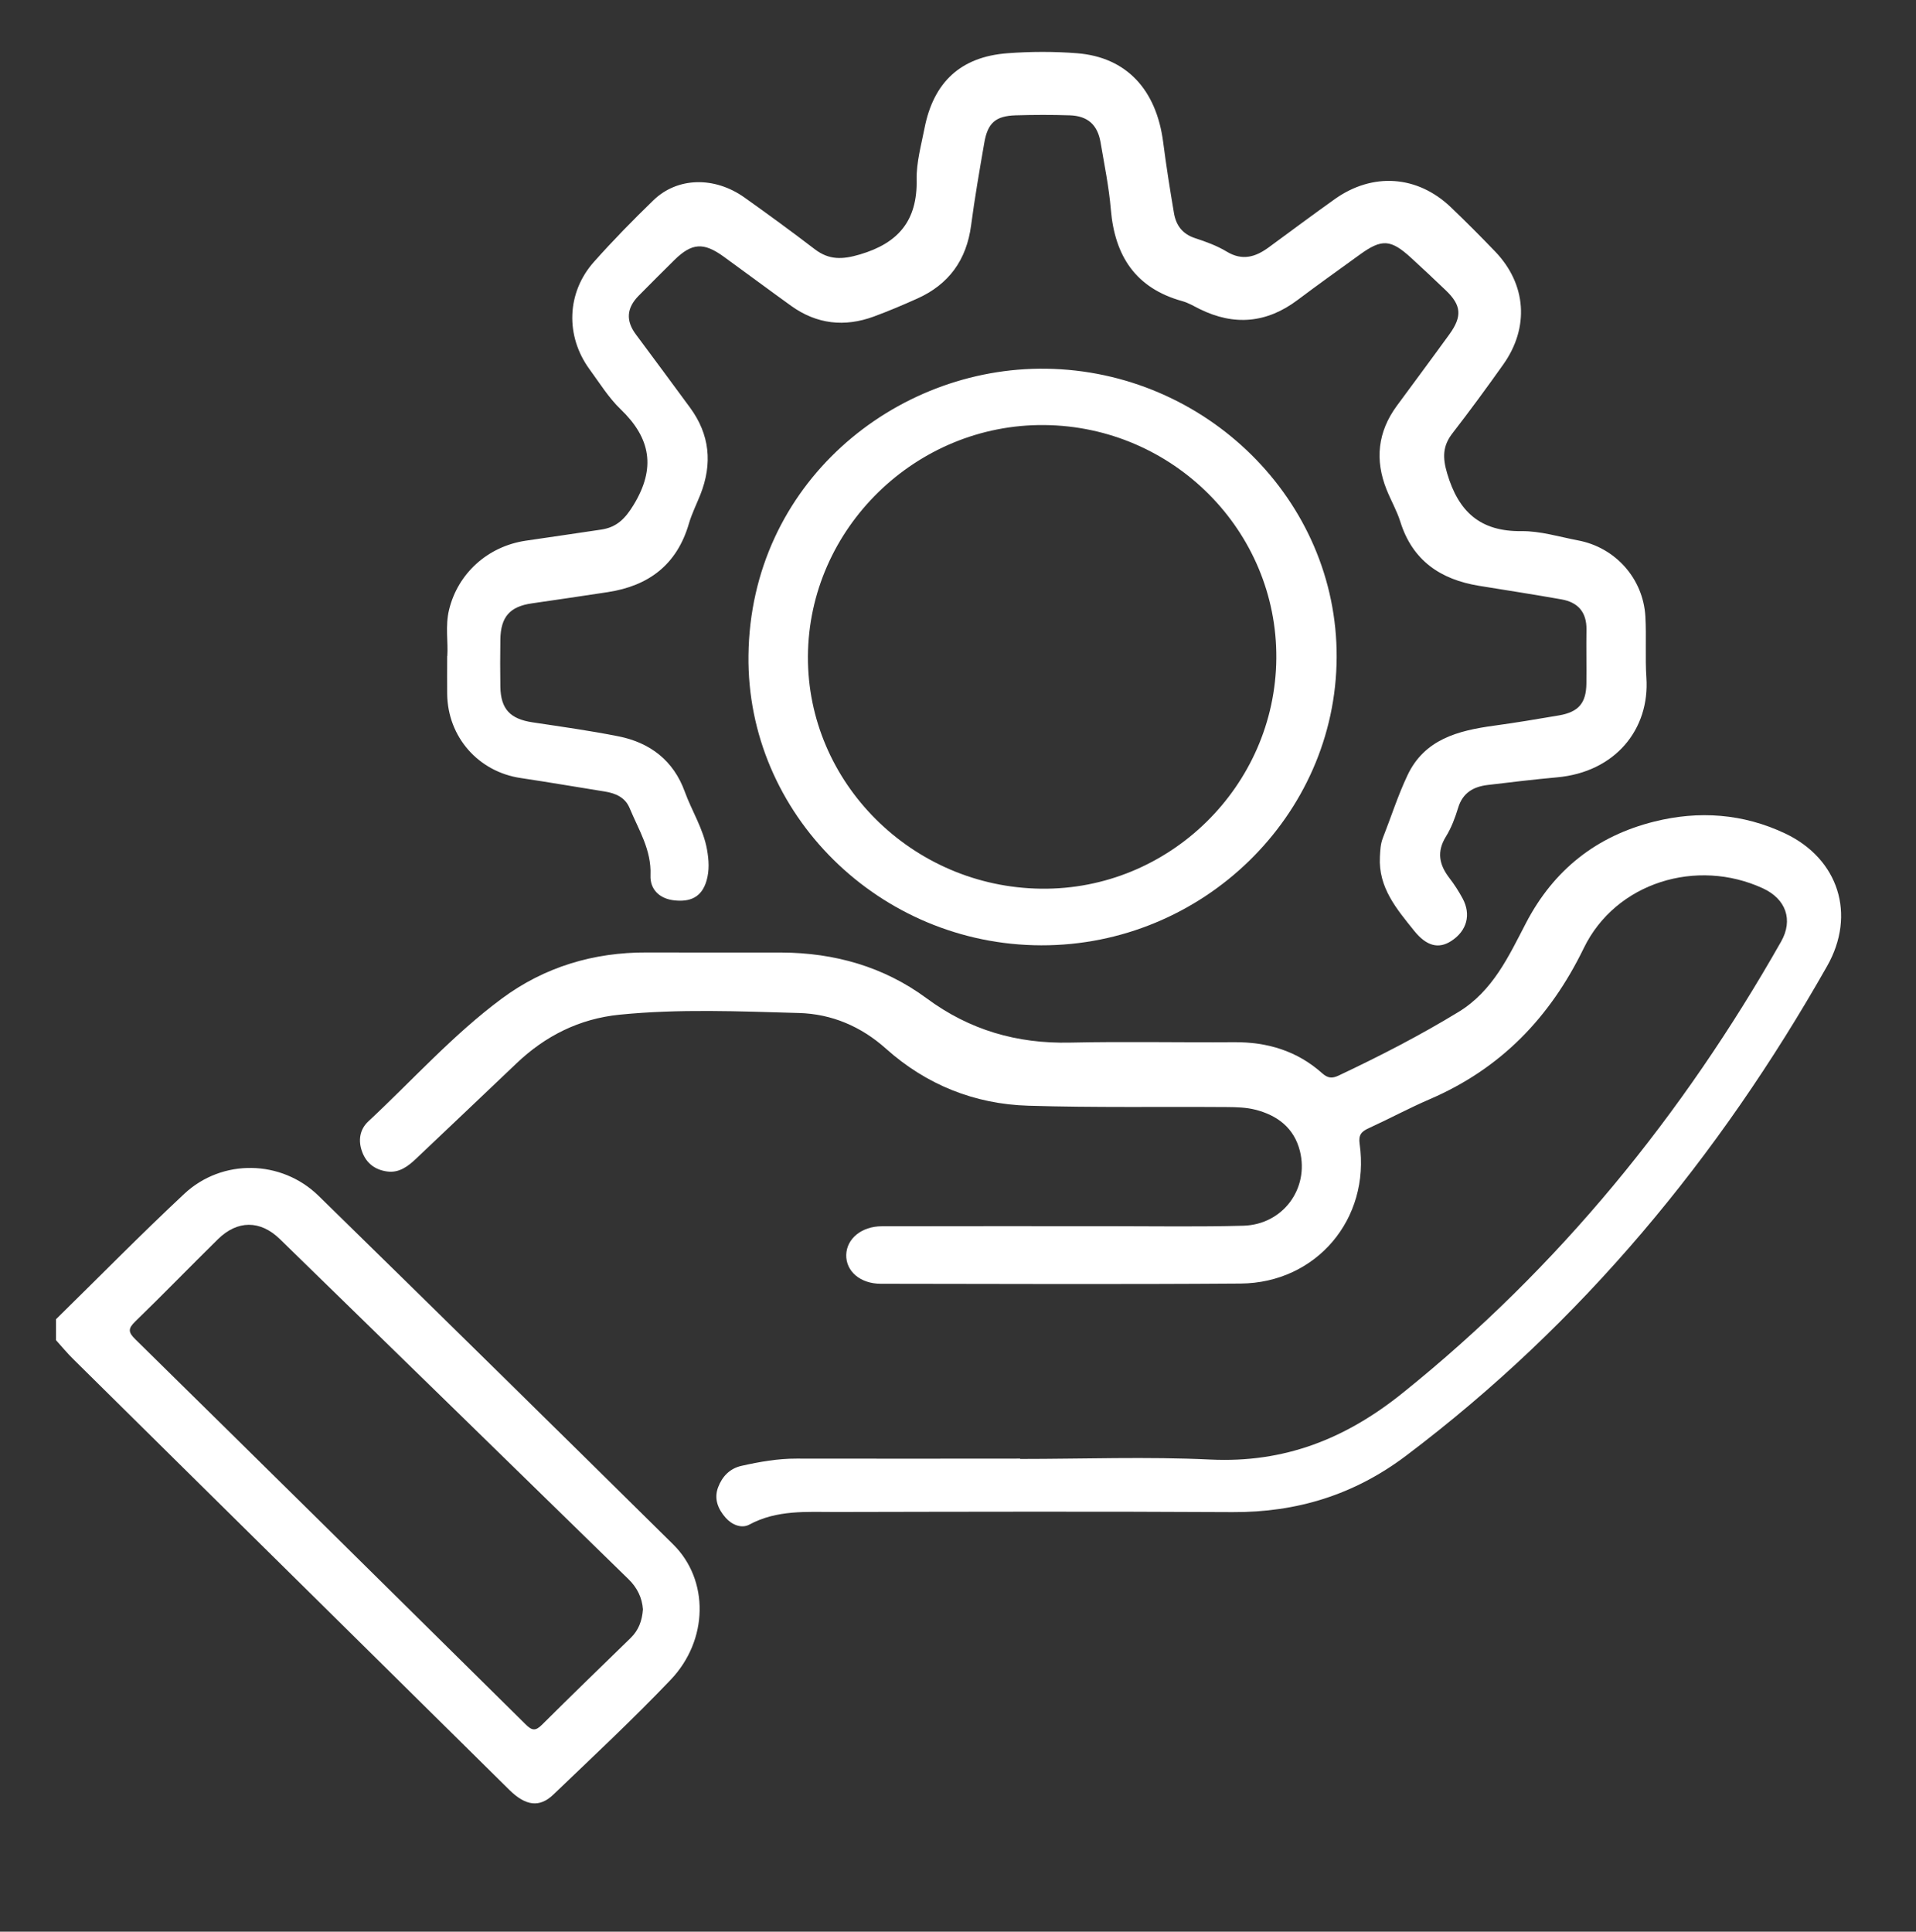
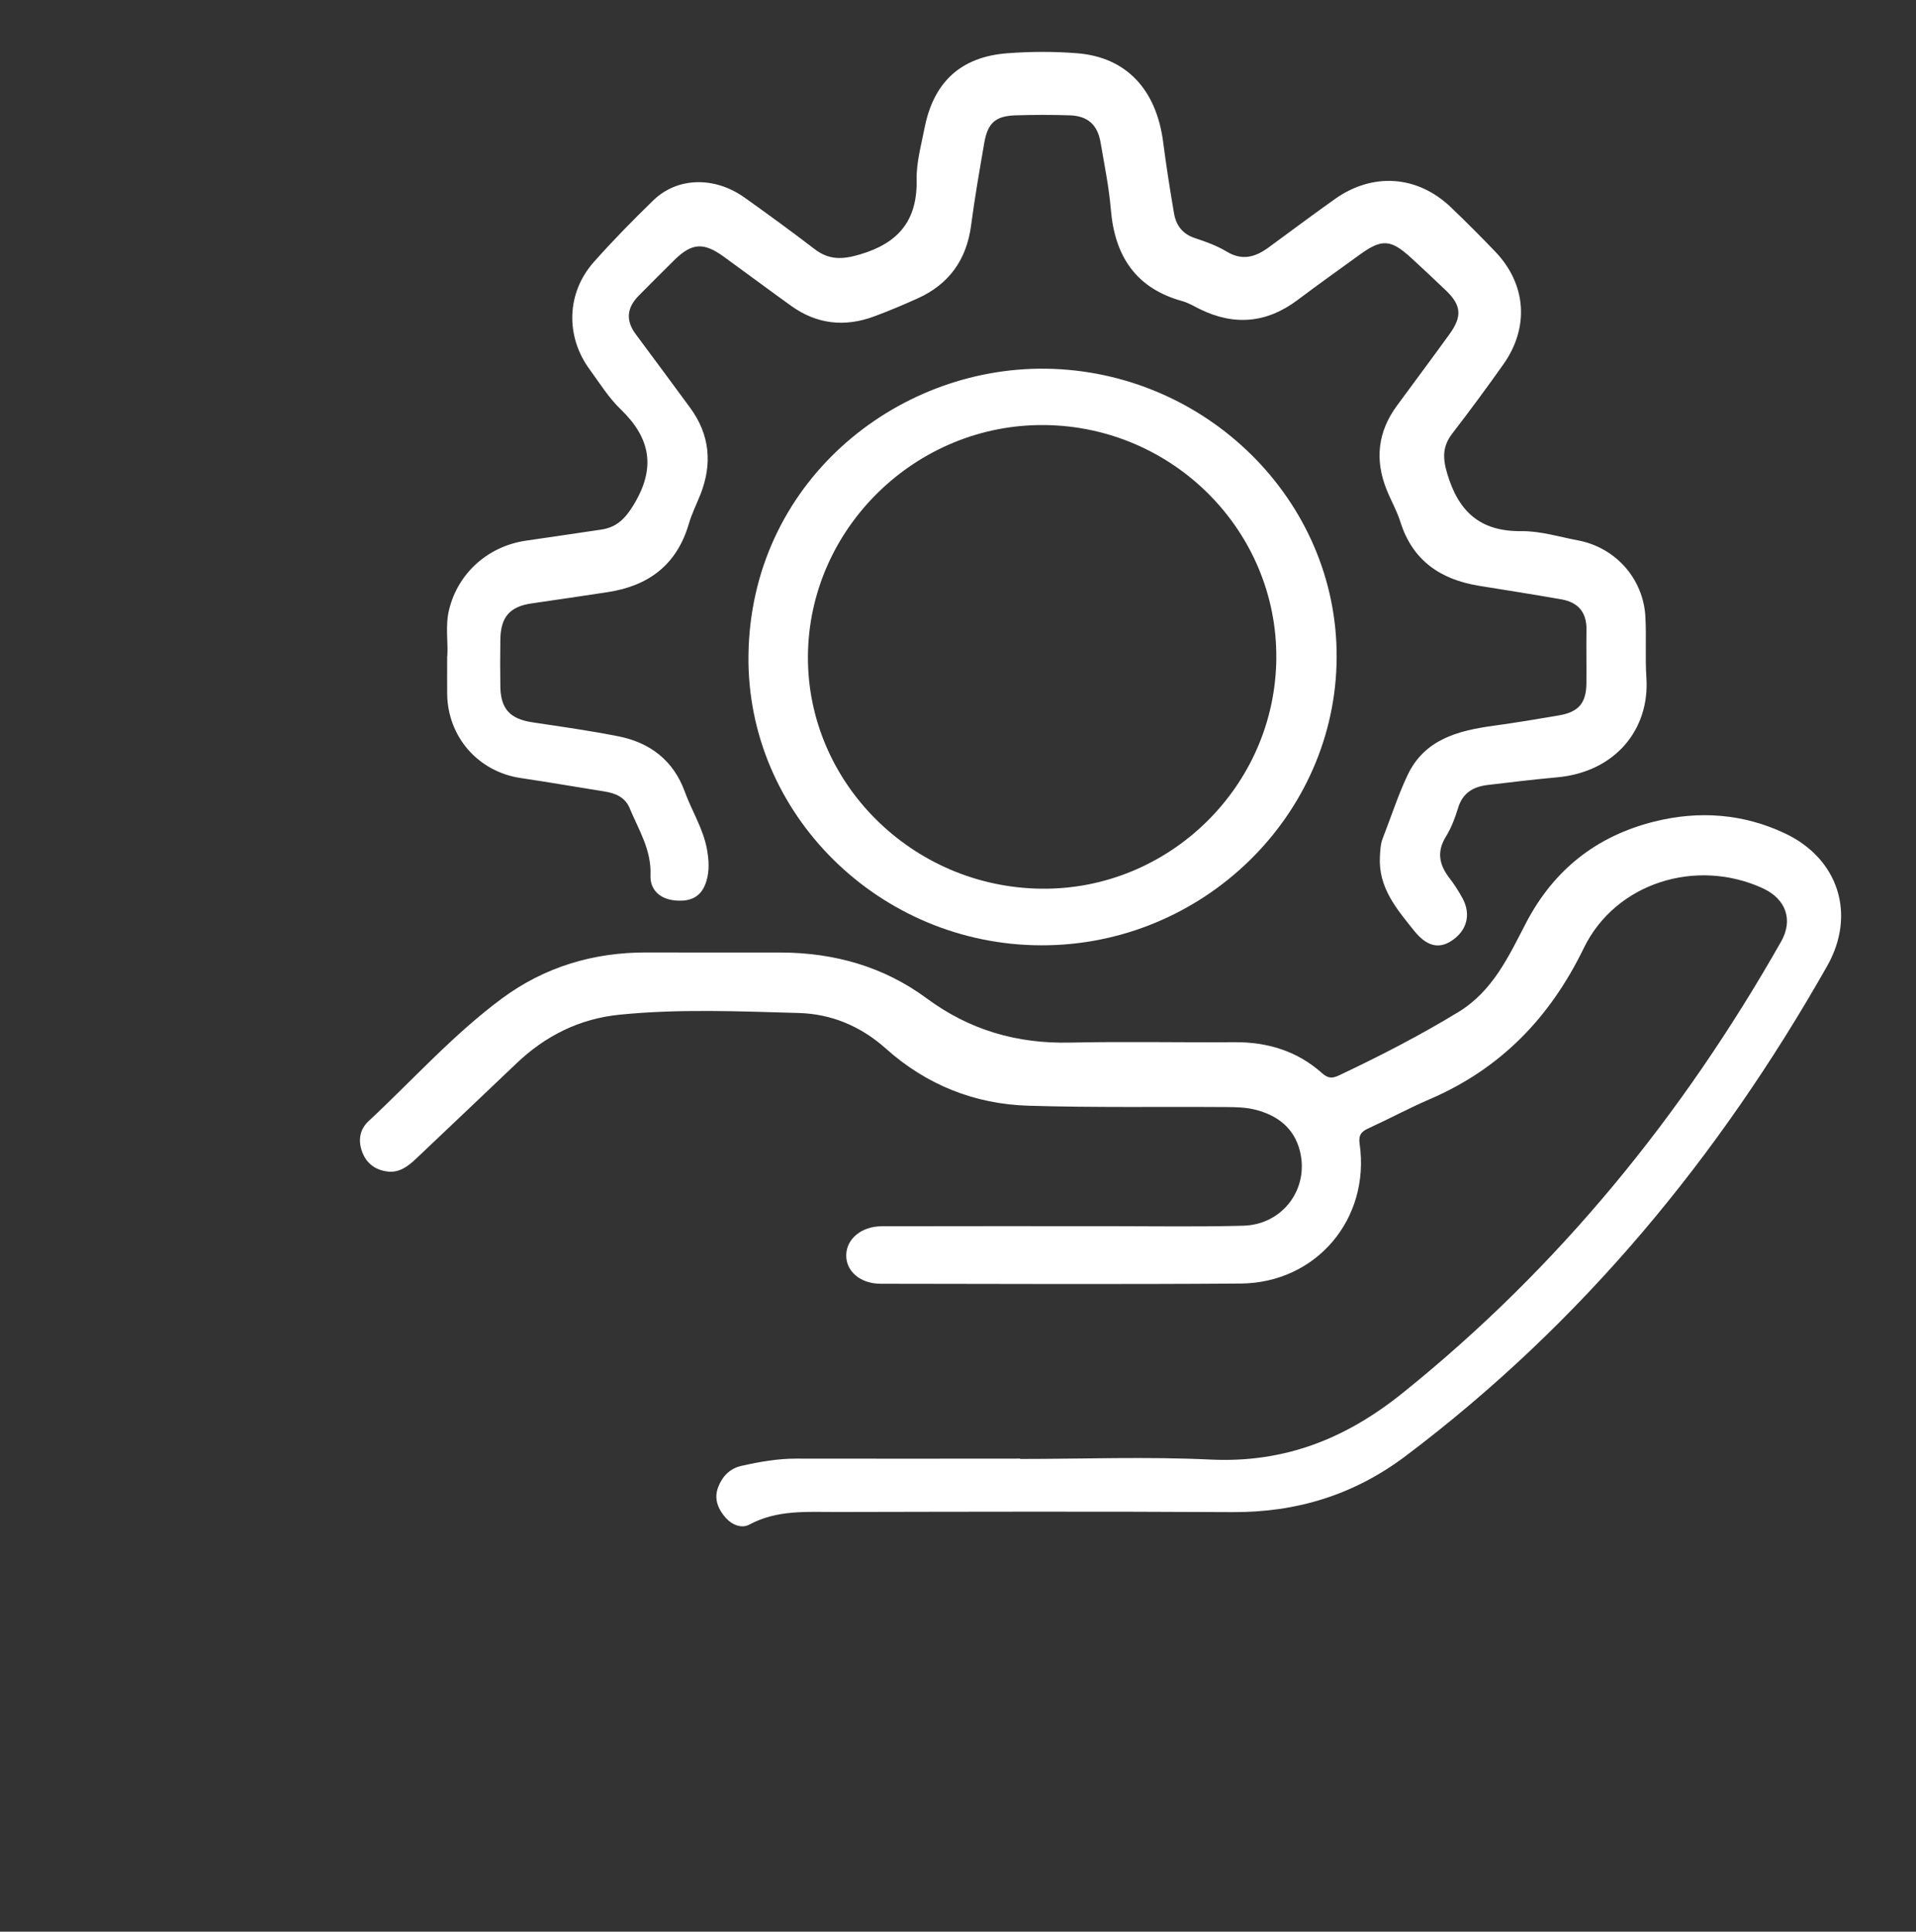
<svg xmlns="http://www.w3.org/2000/svg" id="Calque_1" data-name="Calque 1" viewBox="0 0 283.56 285.9">
  <rect x="0" y="0" width="283.56" height="285.9" fill="#333333" stroke="none" />
  <defs>
    <style>
      .cls-1 {
        fill: #fff;
      }
    </style>
  </defs>
-   <path class="cls-1" d="M99.64,228.59c-17.46-17.24-34.96-34.45-52.5-51.61-5.49-5.36-14.27-5.53-19.88-.28-6.46,6.04-12.66,12.36-18.97,18.55v3.1c.86,.95,1.68,1.95,2.59,2.84,12.61,12.48,25.24,24.94,37.86,37.4,8.89,8.78,17.76,17.56,26.65,26.33,2.41,2.37,4.46,2.65,6.51,.68,5.84-5.6,11.77-11.13,17.35-16.98,5.62-5.89,5.7-14.78,.39-20.03Zm-21.85,26.62c-19.23-19.03-38.48-38.03-57.77-57-1.06-1.03-1.08-1.58-.02-2.61,4.14-4.02,8.16-8.16,12.27-12.21,2.86-2.8,6.23-2.84,9.14-.01,17.22,16.77,34.41,33.57,51.62,50.36,1.29,1.26,2,2.75,2.12,4.45-.12,1.7-.65,3.1-1.82,4.24-4.38,4.27-8.79,8.52-13.12,12.84-.97,.97-1.49,.86-2.42-.06Z" />
  <path class="cls-1" d="M150.97,215.93c9.39,0,18.8-.36,28.17,.09,10.93,.52,19.97-3.04,28.43-9.84,23.14-18.59,41.45-41.13,56.03-66.83,1.81-3.2,.71-6.29-2.67-7.86-9.82-4.55-21.82-.88-26.54,8.84-5,10.29-12.29,17.83-22.78,22.35-3.07,1.32-6.01,2.91-9.05,4.3-1.09,.49-1.53,1.01-1.34,2.32,1.59,11.09-6.4,20.59-17.63,20.67-17.75,.13-35.5,.05-53.24,.03-3.04,0-5.18-1.86-5.11-4.29,.07-2.38,2.26-4.21,5.27-4.22,11.37-.03,22.74-.01,34.12-.01,6.46,0,12.93,.11,19.38-.07,5.83-.16,9.77-5.46,8.37-11.06-.86-3.42-3.35-5.3-6.64-6.12-1.32-.33-2.73-.37-4.1-.38-9.82-.07-19.65,.1-29.46-.2-7.96-.24-15.09-3.1-21.07-8.45-3.69-3.3-8.04-5.13-12.85-5.27-8.86-.25-17.73-.64-26.58,.25-5.94,.6-10.98,3.13-15.28,7.24-4.92,4.7-9.88,9.37-14.81,14.06-1.22,1.16-2.55,2.16-4.32,1.9-1.71-.24-3.01-1.15-3.66-2.87-.65-1.72-.36-3.36,.9-4.54,6.55-6.1,12.55-12.84,19.76-18.18,6.3-4.67,13.57-6.86,21.47-6.82,6.63,.03,13.27,0,19.9,.01,7.86,.03,15.17,2.1,21.49,6.77,6.37,4.71,13.36,6.73,21.21,6.56,8.09-.18,16.2,0,24.29-.06,4.92-.04,9.33,1.28,13.03,4.58,.84,.75,1.47,.83,2.49,.34,6.05-2.86,11.99-5.91,17.71-9.4,5.09-3.11,7.42-8.24,9.98-13.16,4.11-7.89,10.45-12.88,18.98-15.01,6.6-1.65,13.13-1.19,19.36,1.75,7.93,3.75,10.55,12.01,6.23,19.63-16.01,28.26-36.28,52.83-62.33,72.48-7.66,5.78-16.14,8.39-25.68,8.34-19.56-.11-39.11-.06-58.67-.02-4.35,0-8.75-.34-12.84,1.87-1.15,.62-2.59,.02-3.5-1.02-1.12-1.28-1.76-2.79-1.11-4.51,.61-1.6,1.72-2.78,3.46-3.17,2.68-.6,5.38-1.08,8.16-1.07,11.03,.02,22.06,.01,33.08,0Z" />
  <path class="cls-1" d="M66.2,97.07c.14-1.97-.32-4.41,.25-6.78,1.3-5.43,5.73-9.42,11.33-10.26,3.74-.56,7.48-1.08,11.21-1.65,2.26-.34,3.53-1.59,4.79-3.67,3.31-5.45,2.52-9.86-1.93-14.14-1.78-1.71-3.12-3.89-4.59-5.9-3.61-4.93-3.42-11.35,.64-15.91,2.8-3.15,5.76-6.17,8.79-9.11,3.56-3.45,9.06-3.57,13.5-.41,3.5,2.49,6.98,5.03,10.39,7.64,2.13,1.63,4.11,1.54,6.68,.78,5.73-1.69,8.52-5.03,8.4-11.09-.05-2.53,.68-5.1,1.17-7.62,1.34-6.81,5.37-10.55,12.26-11.07,3.43-.26,6.9-.27,10.33,0,7.28,.58,11.73,5.38,12.73,13.2,.45,3.49,1,6.97,1.59,10.44,.3,1.8,1.24,3.11,3.11,3.72,1.62,.53,3.27,1.13,4.72,2.01,2.3,1.38,4.24,.79,6.18-.63,3.26-2.39,6.5-4.81,9.79-7.15,5.61-3.99,12.23-3.53,17.18,1.2,2.24,2.14,4.43,4.34,6.58,6.58,4.6,4.81,5.07,11.21,1.18,16.69-2.44,3.44-4.93,6.84-7.51,10.17-1.47,1.89-1.49,3.6-.8,5.94,1.67,5.67,4.87,8.63,11,8.56,2.79-.03,5.59,.84,8.37,1.37,5.53,1.04,9.65,5.64,9.97,11.26,.17,3.01-.05,6.04,.15,9.04,.52,7.68-4.63,14-13.24,14.77-3.42,.31-6.84,.72-10.25,1.13-2.1,.25-3.7,1.15-4.37,3.38-.45,1.47-1,2.95-1.8,4.24-1.4,2.25-1.01,4.18,.5,6.14,.73,.95,1.39,1.97,1.96,3.03,1.29,2.4,.63,4.79-1.65,6.28-1.91,1.26-3.71,.76-5.52-1.49-2.59-3.23-5.31-6.39-5.07-10.94,.05-.95,.08-1.88,.43-2.78,1.22-3.1,2.23-6.29,3.65-9.29,2.51-5.34,7.5-6.62,12.76-7.34,3.23-.44,6.45-.98,9.67-1.53,2.89-.5,4.01-1.82,4.05-4.69,.03-2.67-.03-5.34,.01-8.01,.04-2.57-1.25-4.04-3.7-4.47-4.06-.72-8.13-1.35-12.2-2.01-5.7-.93-9.85-3.73-11.65-9.49-.51-1.62-1.38-3.13-2.02-4.72-1.77-4.41-1.33-8.56,1.5-12.42,2.6-3.54,5.22-7.05,7.79-10.6,1.92-2.66,1.77-4.3-.55-6.51-1.68-1.61-3.38-3.2-5.09-4.77-3.05-2.8-4.37-2.87-7.65-.49-3.06,2.22-6.15,4.42-9.17,6.69-4.57,3.44-9.39,3.87-14.5,1.35-.84-.42-1.67-.92-2.57-1.17-6.9-1.91-10-6.67-10.58-13.56-.28-3.33-.96-6.63-1.52-9.93-.45-2.62-1.9-3.92-4.55-4.01-2.67-.09-5.34-.08-8.01,0-2.97,.09-4.14,1.11-4.65,4.06-.7,4.06-1.41,8.12-1.95,12.21-.67,5.13-3.29,8.76-7.99,10.86-2.11,.95-4.24,1.85-6.41,2.65-4.32,1.59-8.44,1.14-12.22-1.57-3.35-2.41-6.66-4.88-10-7.3-2.97-2.15-4.7-2.03-7.27,.48-1.78,1.75-3.54,3.53-5.3,5.3-1.78,1.8-1.96,3.69-.41,5.75,2.68,3.58,5.32,7.19,7.98,10.79,2.96,4.01,3.36,8.33,1.55,12.91-.57,1.43-1.27,2.83-1.7,4.3-1.77,6.07-5.95,9.21-12.02,10.13-3.73,.57-7.47,1.12-11.21,1.66-3.27,.47-4.62,2-4.67,5.36-.03,2.33-.04,4.65,0,6.98,.06,3.31,1.45,4.77,4.77,5.27,4.24,.64,8.5,1.23,12.71,2.07,4.69,.93,8.15,3.6,9.81,8.18,1.05,2.89,2.76,5.52,3.3,8.61,.27,1.54,.37,3.04-.08,4.59-.72,2.46-2.44,3.15-4.75,2.9-2.22-.24-3.63-1.63-3.54-3.72,.16-3.76-1.76-6.73-3.09-9.94-.66-1.59-2.07-2.19-3.67-2.45-4.15-.66-8.3-1.38-12.46-2-6.26-.93-10.79-6.07-10.87-12.44-.02-1.72,0-3.45,0-5.6Z" />
  <path class="cls-1" d="M154.83,54.57c-22.42-.31-43.75,17.04-44.06,42.42-.29,23.5,19.4,42.87,43.32,42.92,23.88,.06,43.63-19.19,43.73-42.62,.11-23.27-19.37-42.38-42.99-42.72Zm-.72,76.96c-19.11-.21-34.65-15.7-34.54-34.41,.12-18.89,15.97-34.39,34.99-34.21,19.07,.18,34.48,15.69,34.33,34.54-.16,18.91-15.86,34.3-34.78,34.08Z" />
</svg>